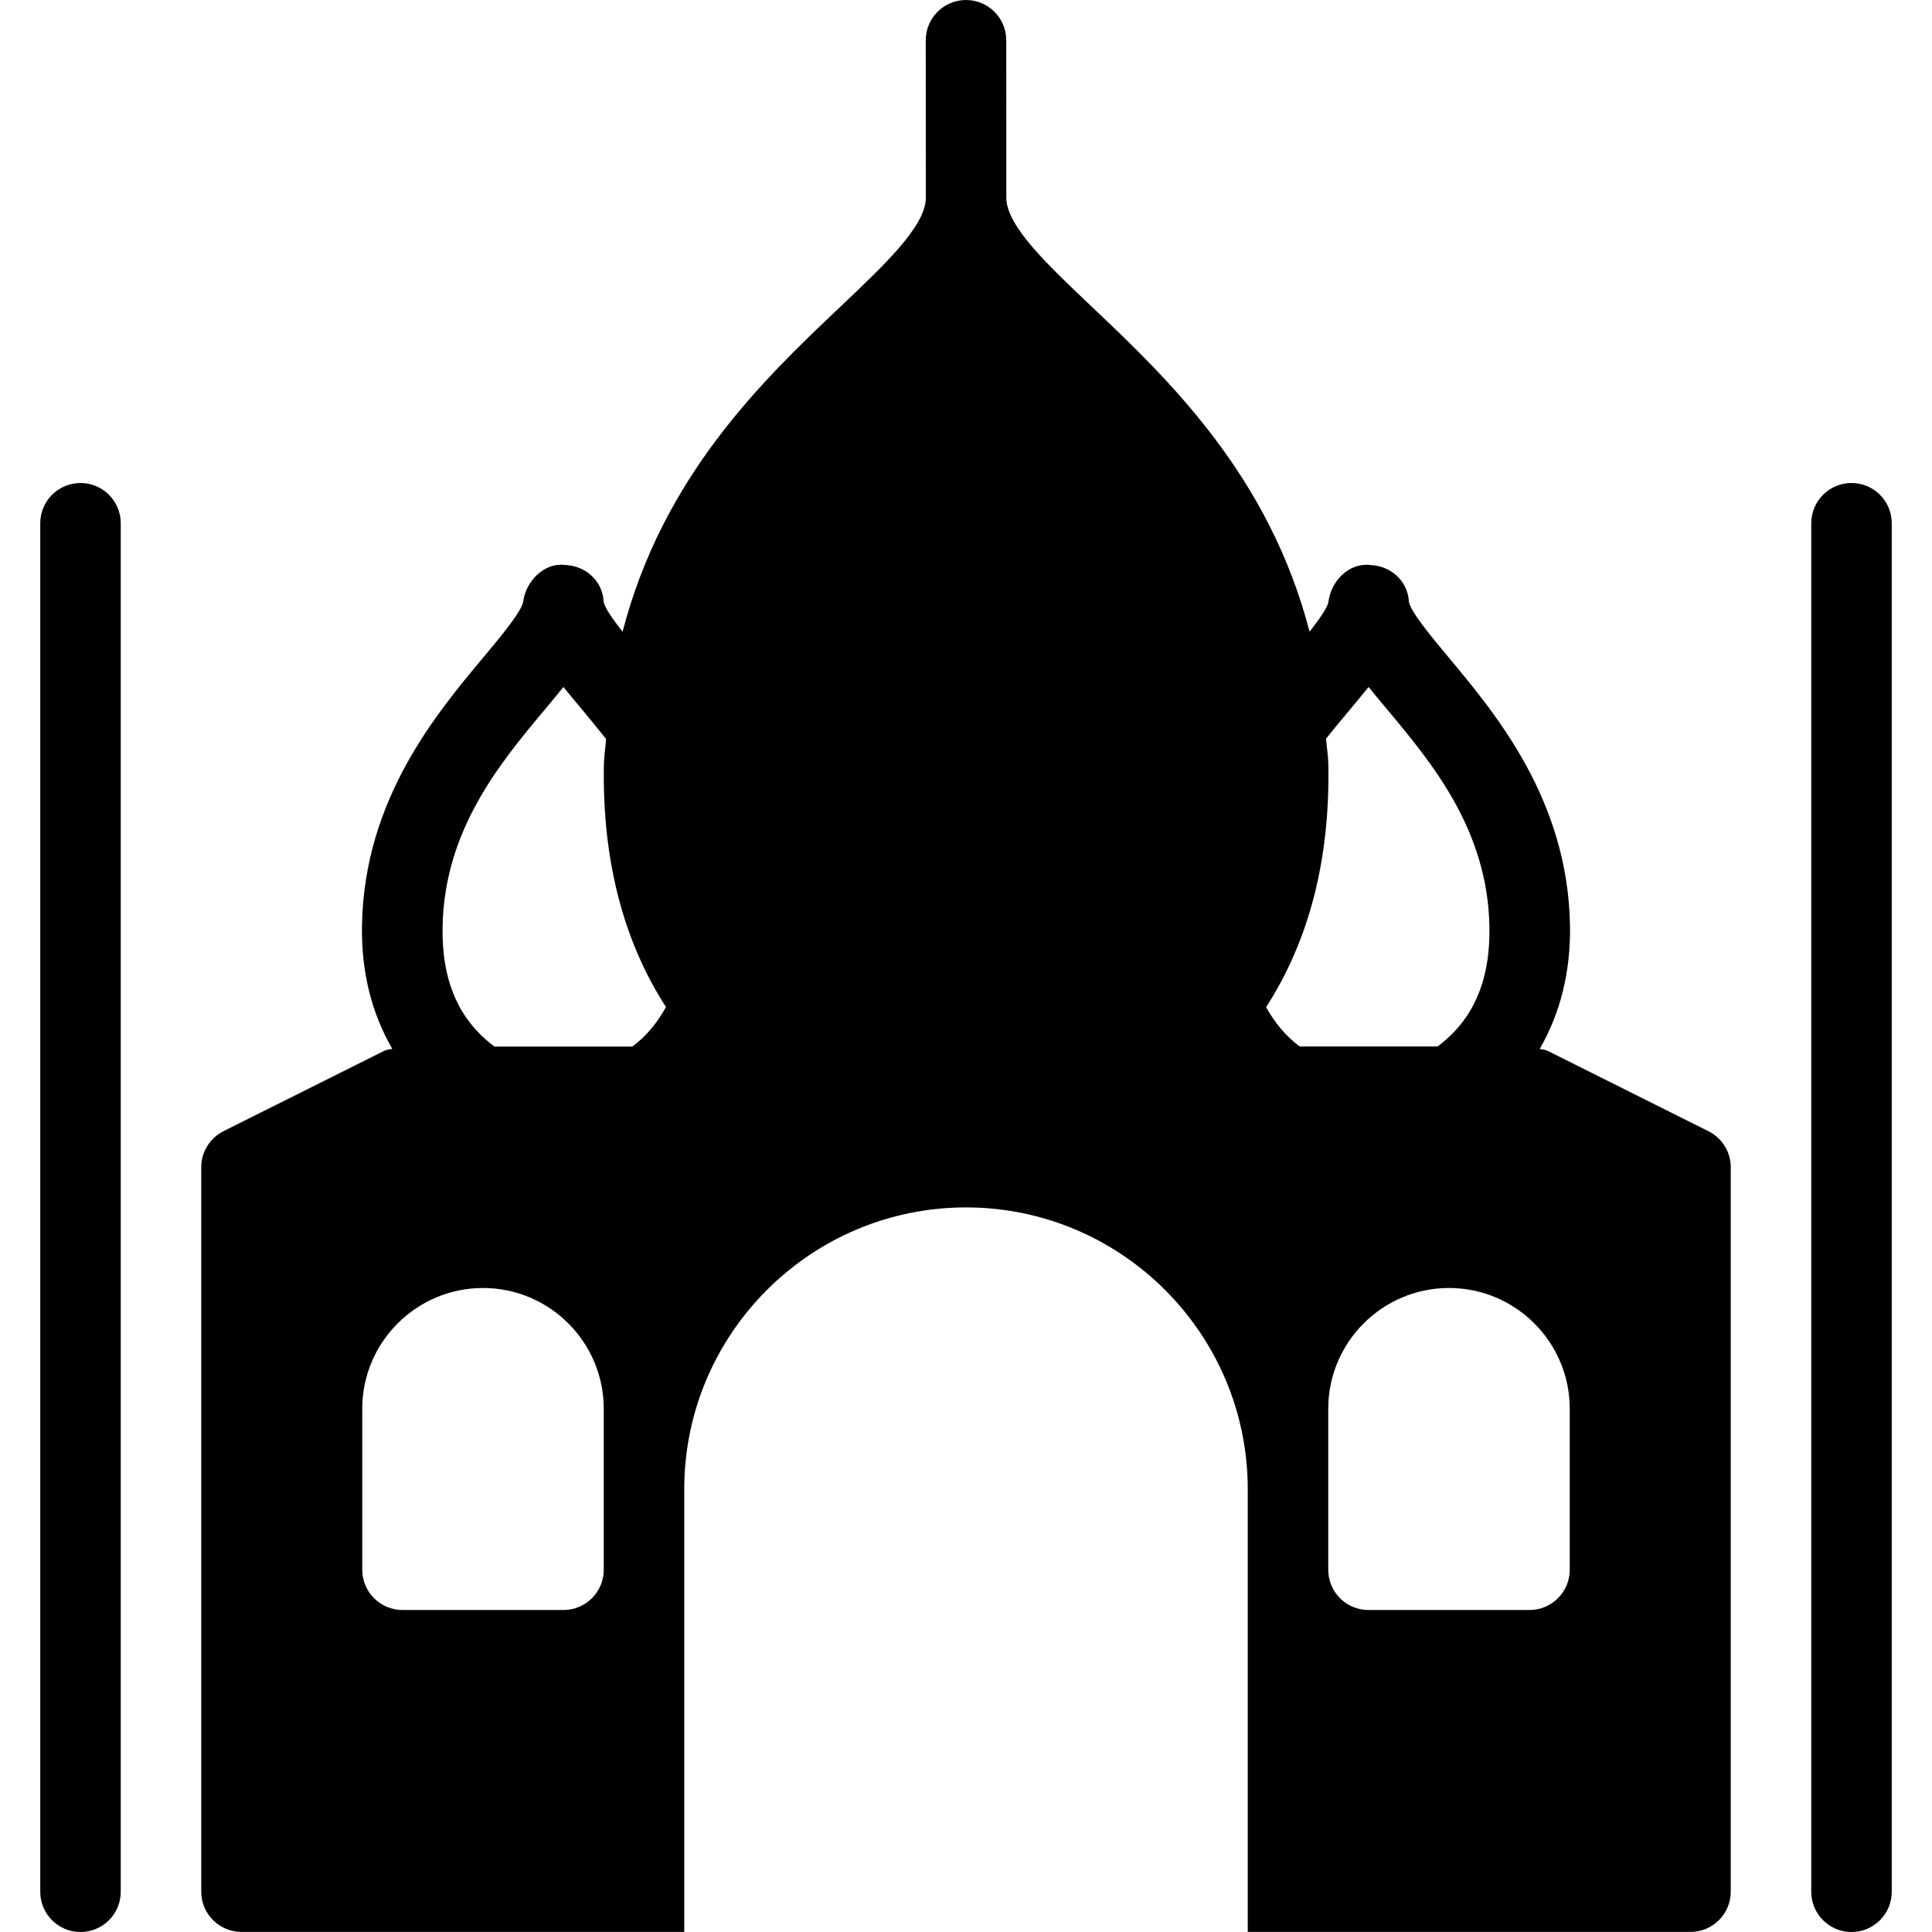
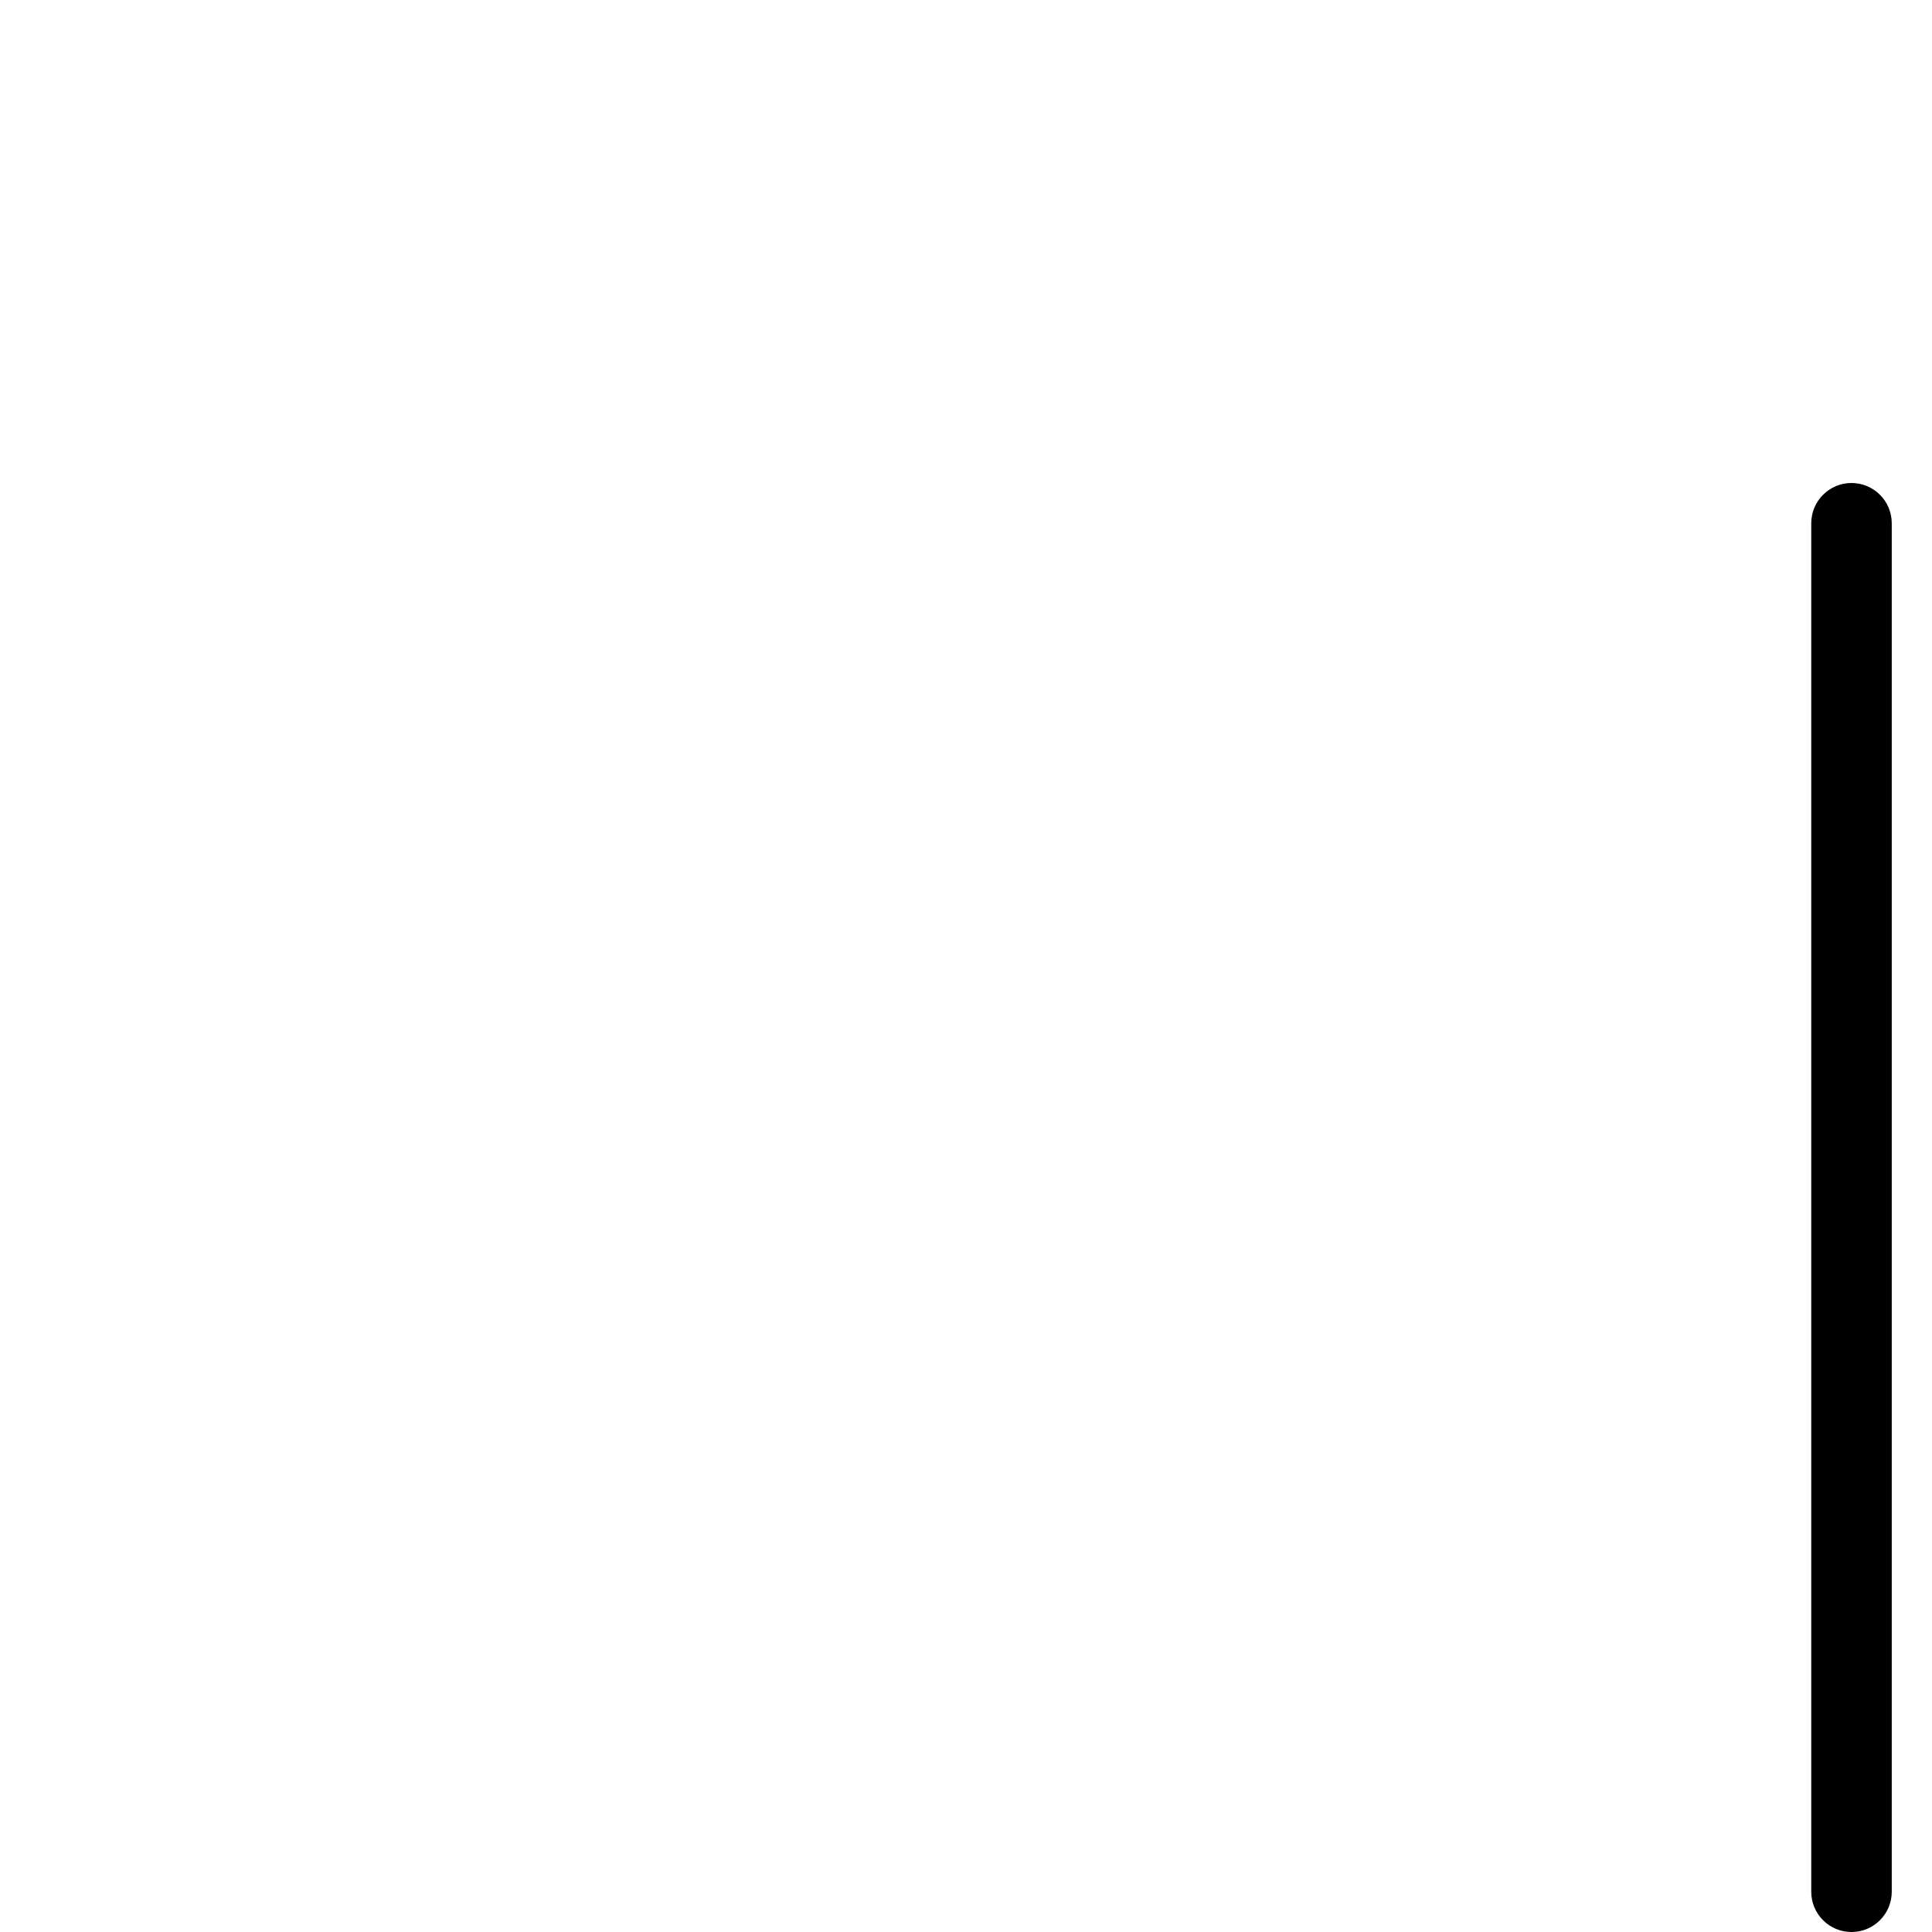
<svg xmlns="http://www.w3.org/2000/svg" fill="#000000" height="800px" width="800px" version="1.1" id="Layer_1" viewBox="0 0 512 512" xml:space="preserve">
  <g>
    <g>
      <g>
-         <path d="M21.333,128c-5.888,0-10.667,4.779-10.667,10.667v362.667c0,5.888,4.779,10.667,10.667,10.667S32,507.221,32,501.333     V138.667C32,132.779,27.221,128,21.333,128z" />
-         <path d="M452.779,299.797l-42.667-21.333c-0.64-0.32-1.387-0.299-2.069-0.491c5.355-9.301,8.256-20.245,8.021-32.896     c-0.64-33.109-19.563-55.744-32.064-70.741c-4.352-5.205-10.283-12.331-10.624-14.869c-0.299-5.525-4.779-9.536-10.304-9.728     c-5.525-0.661-10.304,4.181-11.008,9.664c-0.192,1.515-2.389,4.651-5.013,8c-10.667-41.067-36.907-66.432-57.408-85.824     c-12.053-11.435-22.485-21.269-22.955-28.757l-0.021-42.155C266.667,4.779,261.888,0,256,0c-5.888,0-10.667,4.8-10.667,10.667     l0.021,42.155c-0.469,7.467-10.88,17.323-22.955,28.757c-20.501,19.392-46.763,44.757-57.408,85.845     c-2.624-3.349-4.821-6.485-5.013-7.979c-0.299-5.525-4.779-9.536-10.304-9.728c-5.333-0.661-10.304,4.181-11.008,9.664     c-0.341,2.581-6.272,9.707-10.645,14.912c-12.523,14.997-31.467,37.653-32.085,70.763c-0.256,12.651,2.645,23.616,8.021,32.896     c-0.683,0.192-1.429,0.171-2.069,0.491l-42.667,21.333c-3.605,1.813-5.888,5.504-5.888,9.536v192     c0,5.888,4.779,10.667,10.667,10.667h117.333V394.645c0-41.173,33.493-74.667,74.667-74.667s74.667,33.493,74.667,74.667v117.333     H448c5.888,0,10.667-4.779,10.667-10.667v-192C458.667,305.301,456.384,301.611,452.779,299.797z M160,416     c0,5.888-4.779,10.667-10.667,10.667h-42.667C100.779,426.667,96,421.888,96,416v-42.667c0-17.643,14.357-32,32-32     c17.643,0,32,14.357,32,32V416z M167.573,277.355h-36.523c-9.536-7.083-14.037-17.536-13.76-31.851     c0.491-25.621,15.253-43.307,27.115-57.493c1.728-2.069,3.371-4.032,4.907-5.952c1.536,1.899,3.179,3.883,4.885,5.909     c2.091,2.496,4.245,5.141,6.421,7.872c-0.128,2.261-0.533,4.288-0.576,6.635c-0.491,25.365,5.12,46.827,16.448,64.405     C174.272,270.891,171.435,274.475,167.573,277.355z M335.531,266.901c11.349-17.579,16.981-39.061,16.491-64.448     c-0.043-2.368-0.448-4.416-0.597-6.699c2.155-2.688,4.288-5.291,6.357-7.744c1.728-2.069,3.371-4.032,4.907-5.952     c1.536,1.899,3.179,3.883,4.885,5.909c11.883,14.208,26.645,31.893,27.136,57.515c0.277,14.315-4.224,24.768-13.76,31.851     h-36.523C340.587,274.475,337.771,270.912,335.531,266.901z M416,416c0,5.888-4.779,10.667-10.667,10.667h-42.667     c-5.888,0-10.667-4.779-10.667-10.667v-42.667c0-17.643,14.357-32,32-32c17.643,0,32,14.357,32,32V416z" />
        <path d="M490.667,128c-5.888,0-10.667,4.779-10.667,10.667v362.667c0,5.888,4.779,10.667,10.667,10.667     s10.667-4.779,10.667-10.667V138.667C501.333,132.779,496.555,128,490.667,128z" />
      </g>
    </g>
  </g>
</svg>